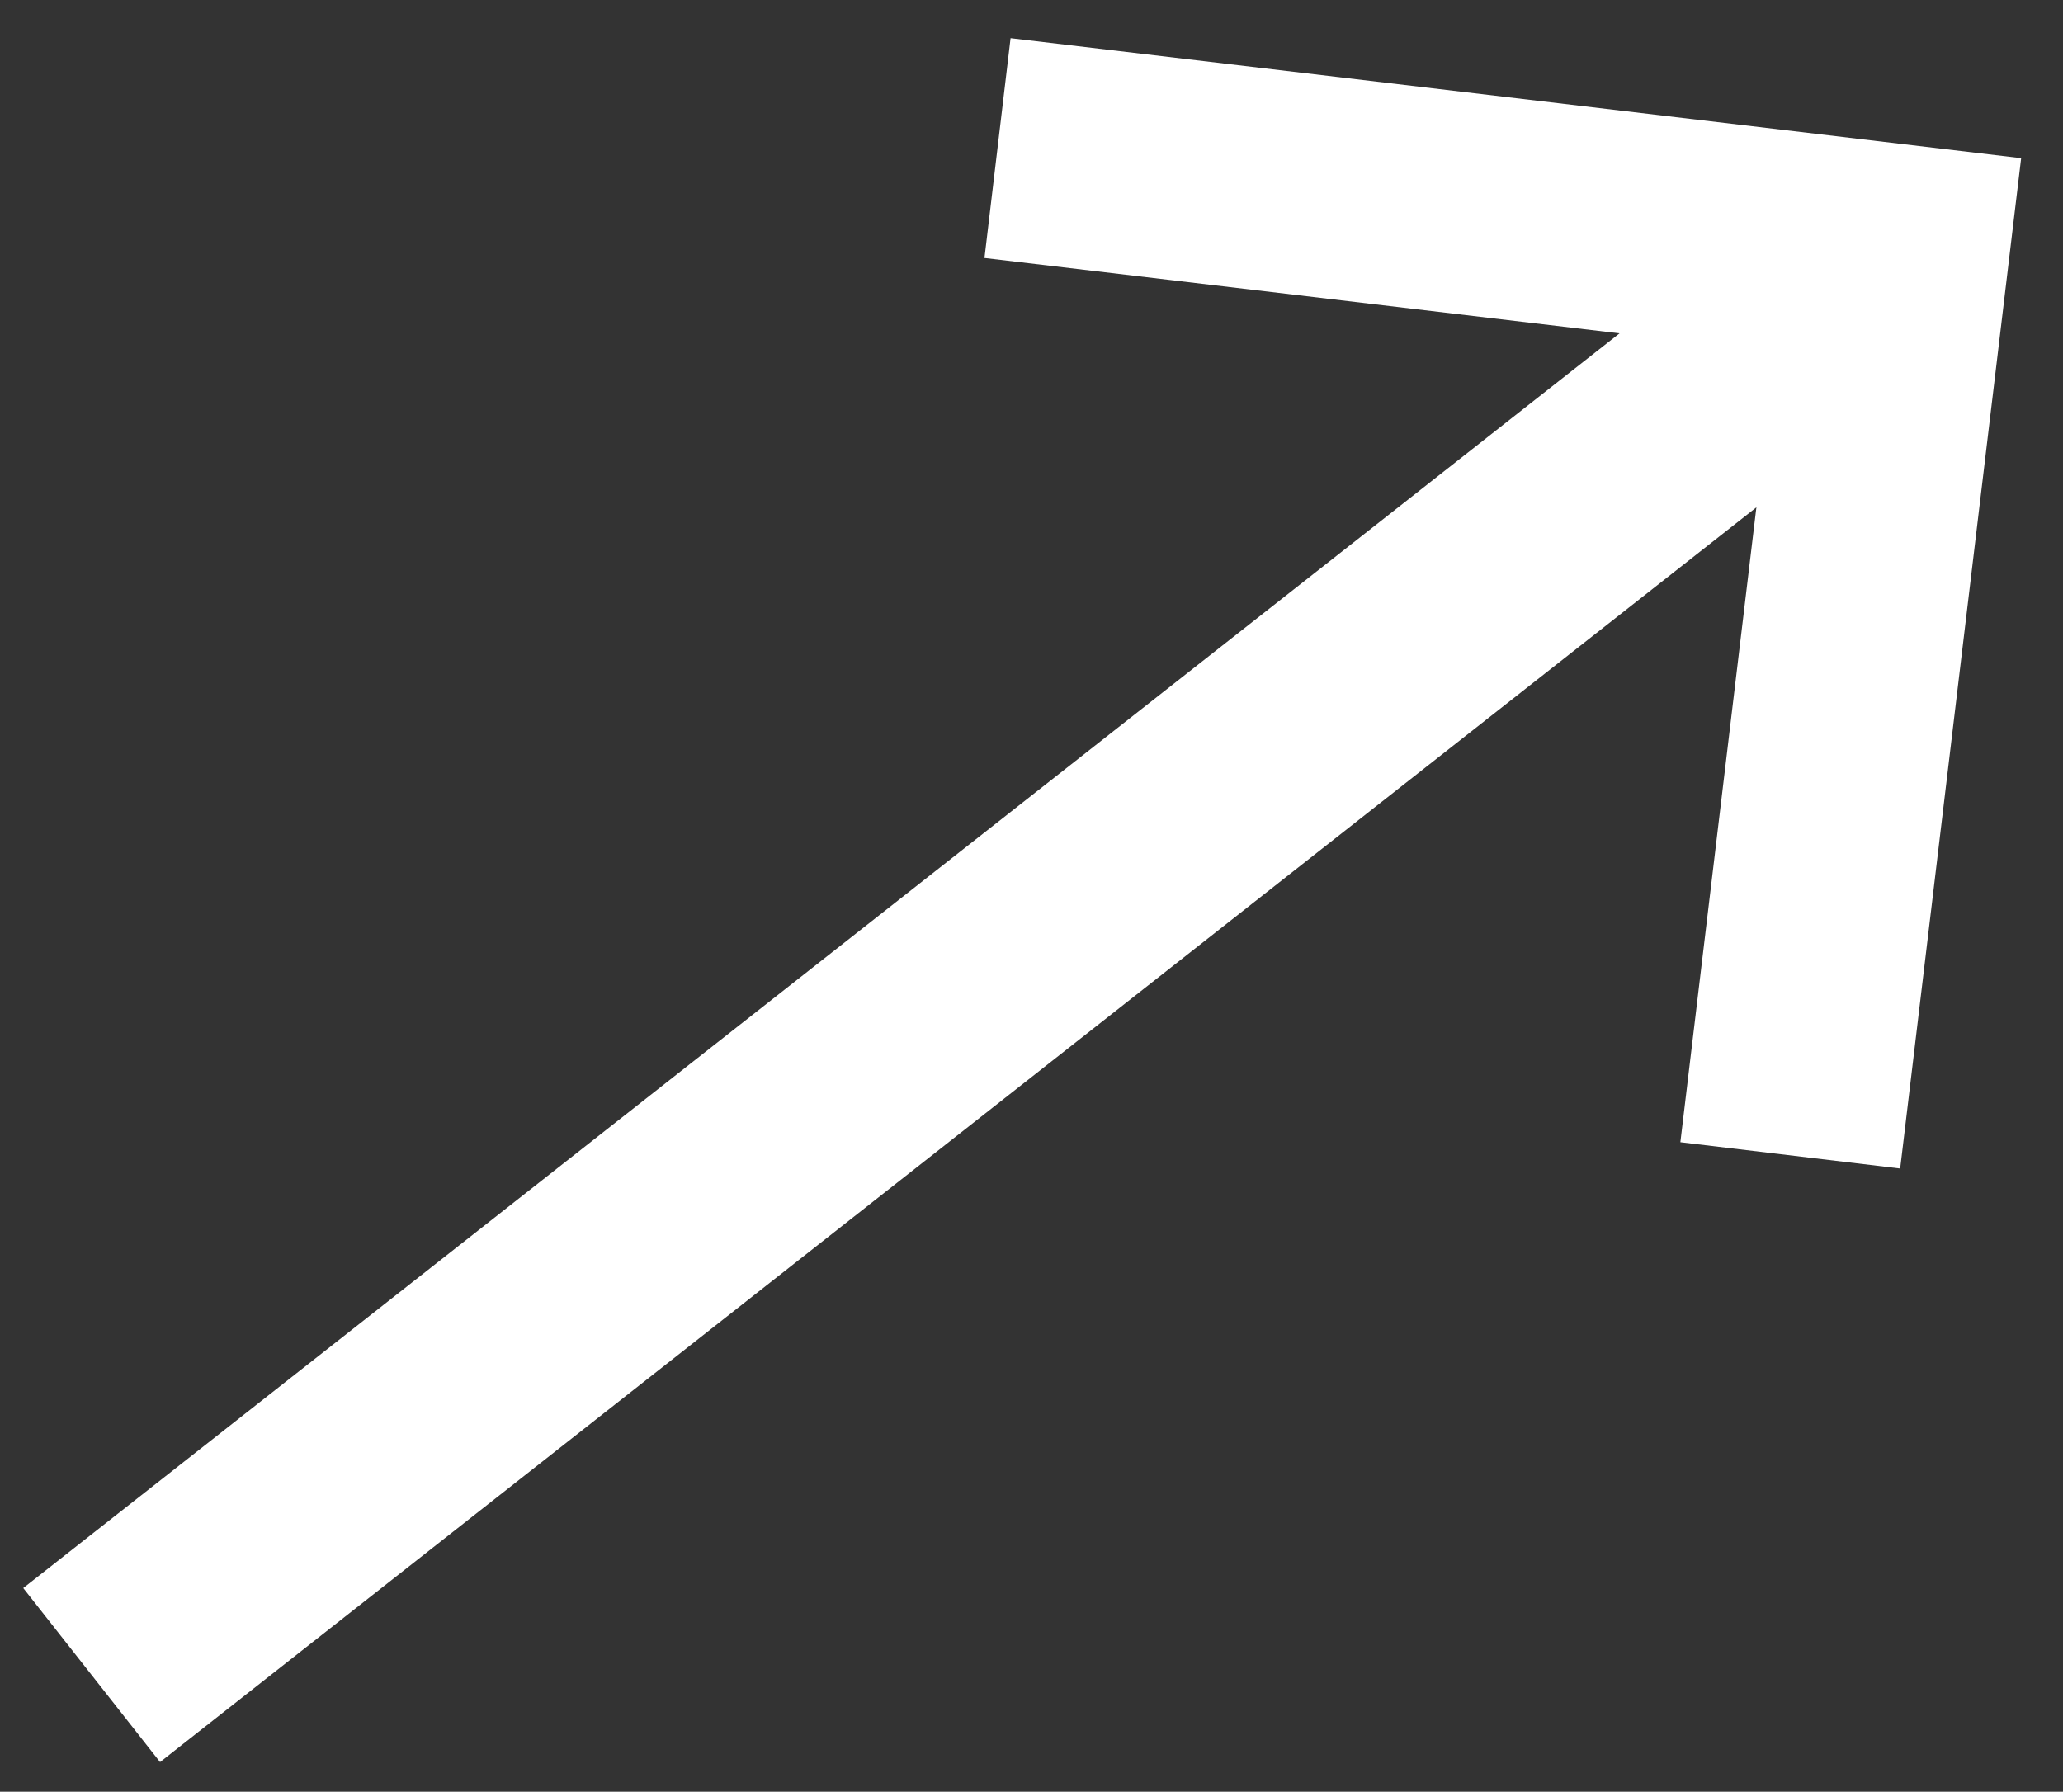
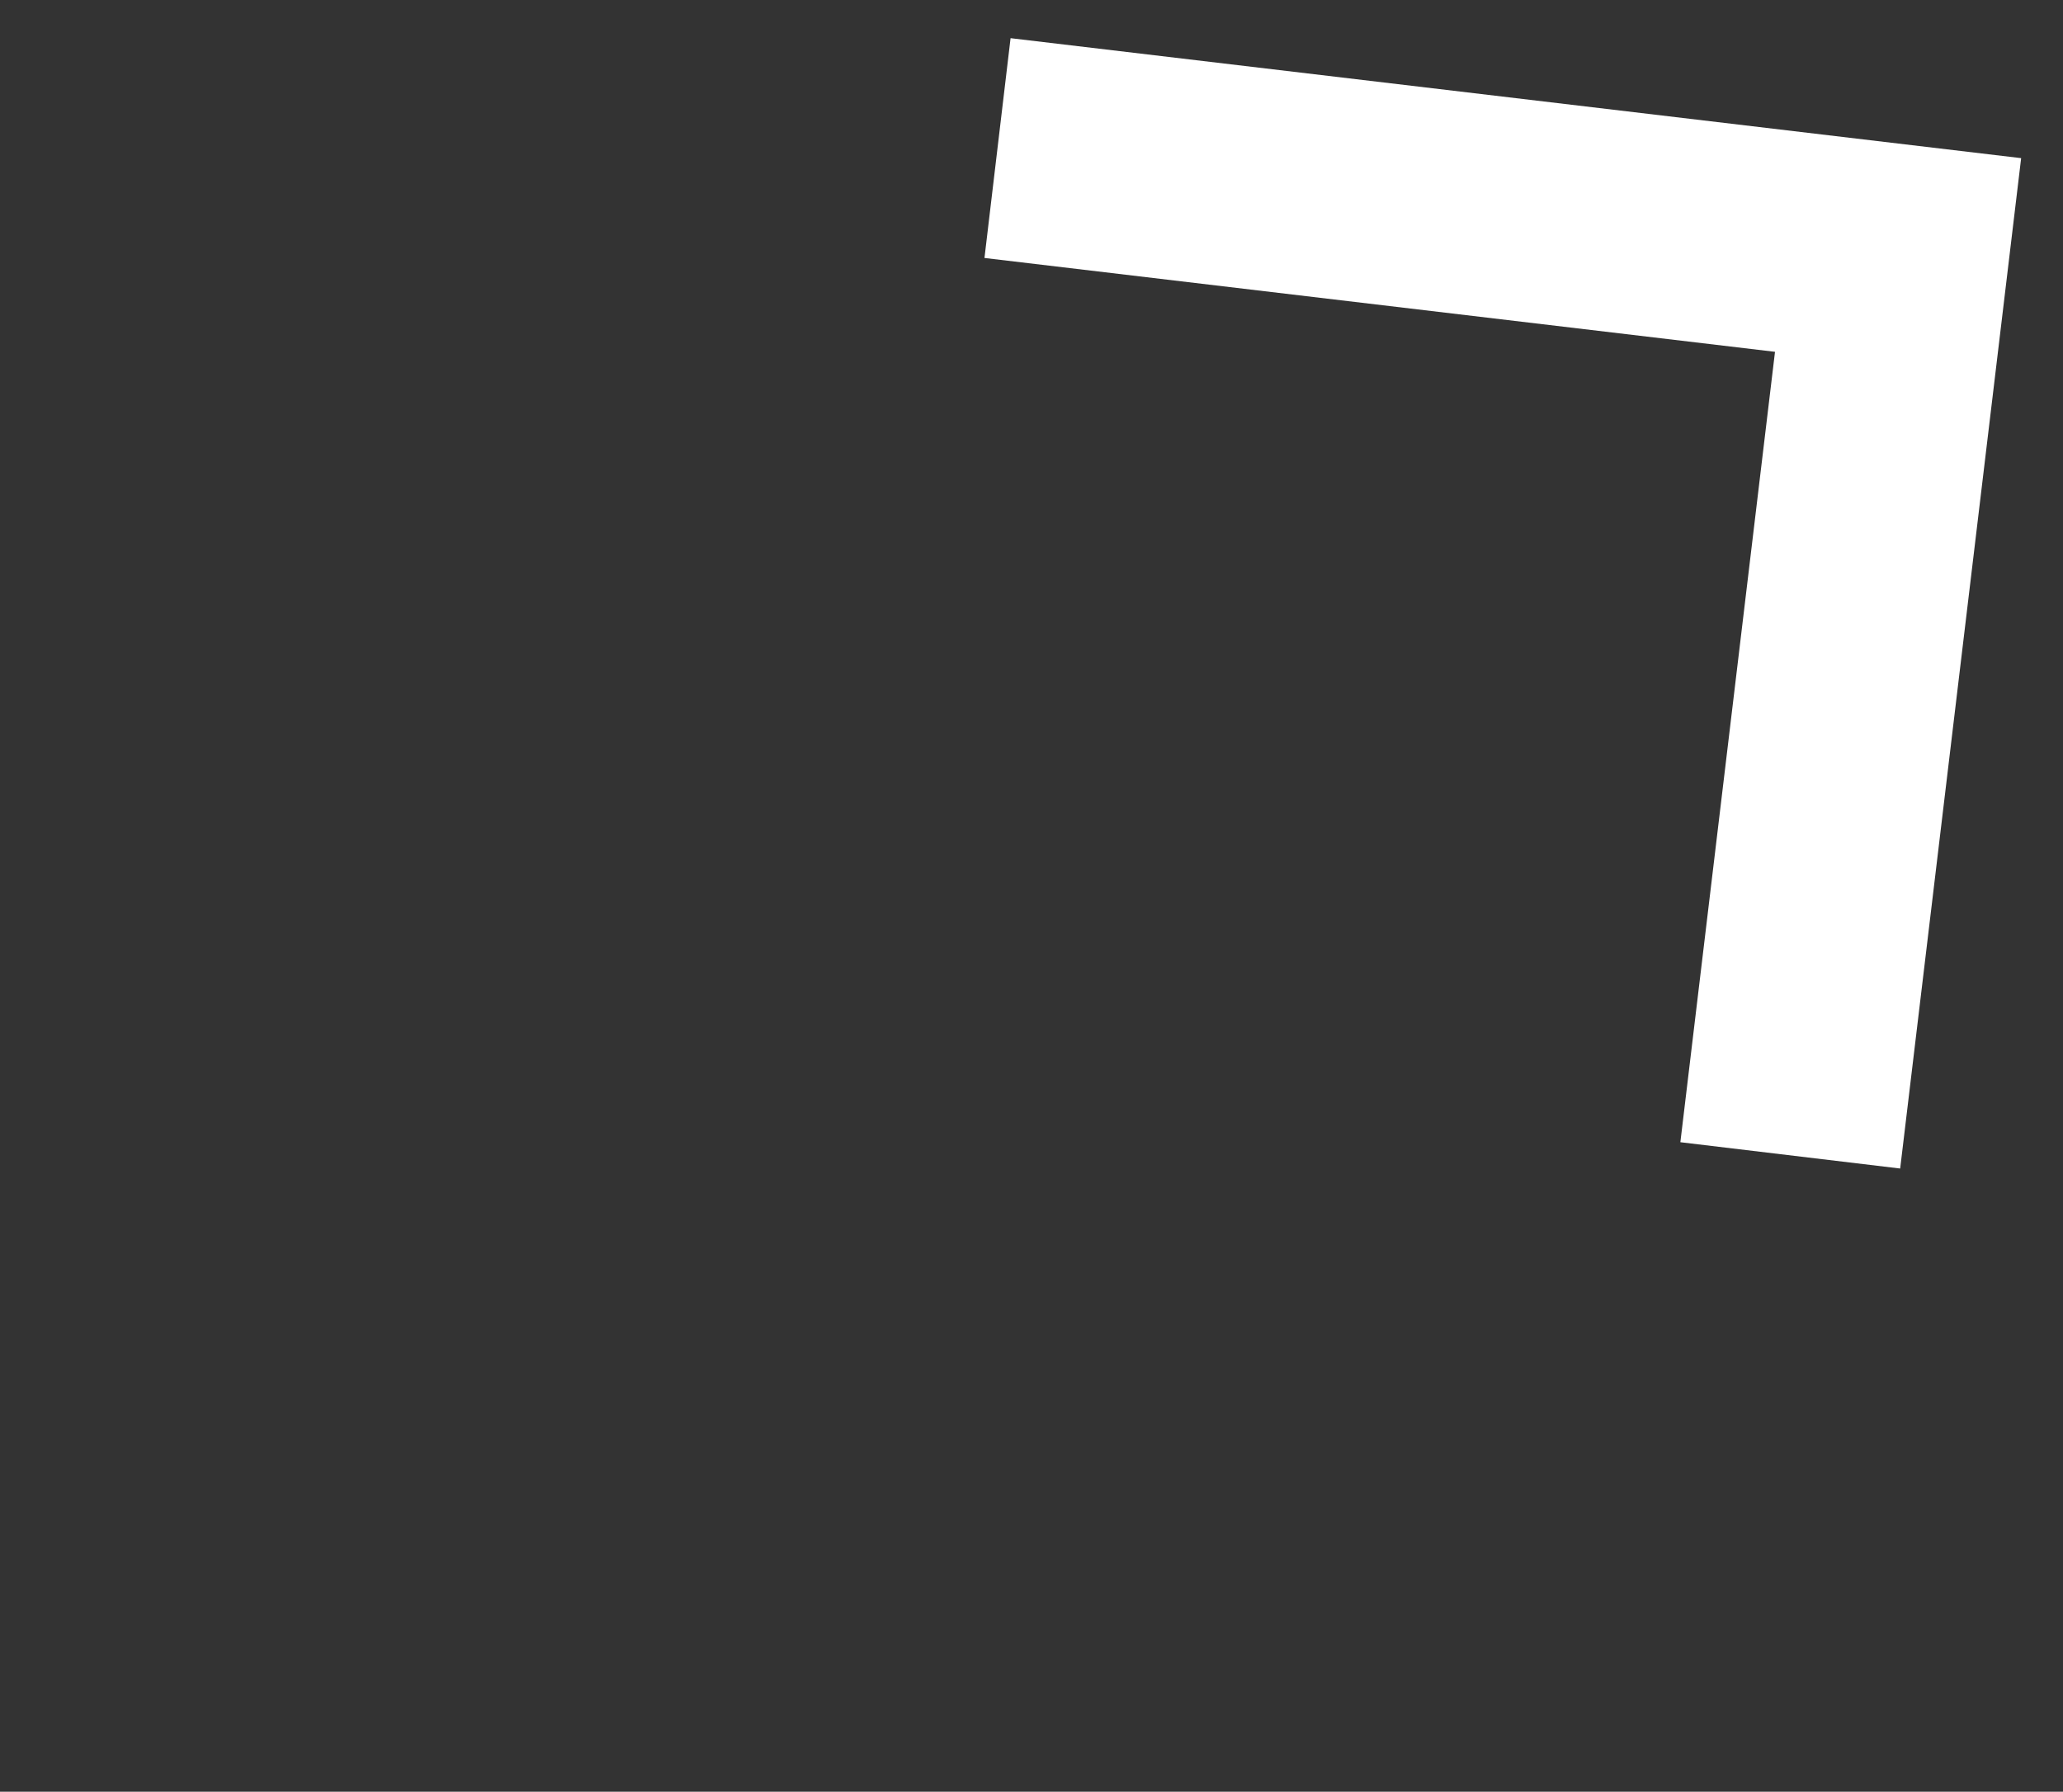
<svg xmlns="http://www.w3.org/2000/svg" width="9.319" height="8.095" viewBox="0 0 9.319 8.095">
  <rect x="0" y="0" width="9.319" height="8.095" fill="#333333" stroke="none" />
  <defs>
    <clipPath id="clip-path">
      <rect id="長方形_2163" data-name="長方形 2163" width="9.319" height="8.095" fill="none" stroke="#fff" stroke-width="1" />
    </clipPath>
  </defs>
  <g id="グループ_2549" data-name="グループ 2549" transform="translate(0 0)">
    <g id="グループ_2547" data-name="グループ 2547" transform="translate(0 0)" clip-path="url(#clip-path)">
      <path id="パス_3817" data-name="パス 3817" d="M6.942,5.051,7.429.983,3.361.5" transform="translate(1.145 0.169)" fill="none" stroke="#fff" stroke-miterlimit="10" stroke-width="1" />
-       <line id="線_64" data-name="線 64" x1="8.16" y2="6.415" transform="translate(0.414 1.153)" fill="none" stroke="#fff" stroke-miterlimit="10" stroke-width="1" />
    </g>
  </g>
</svg>